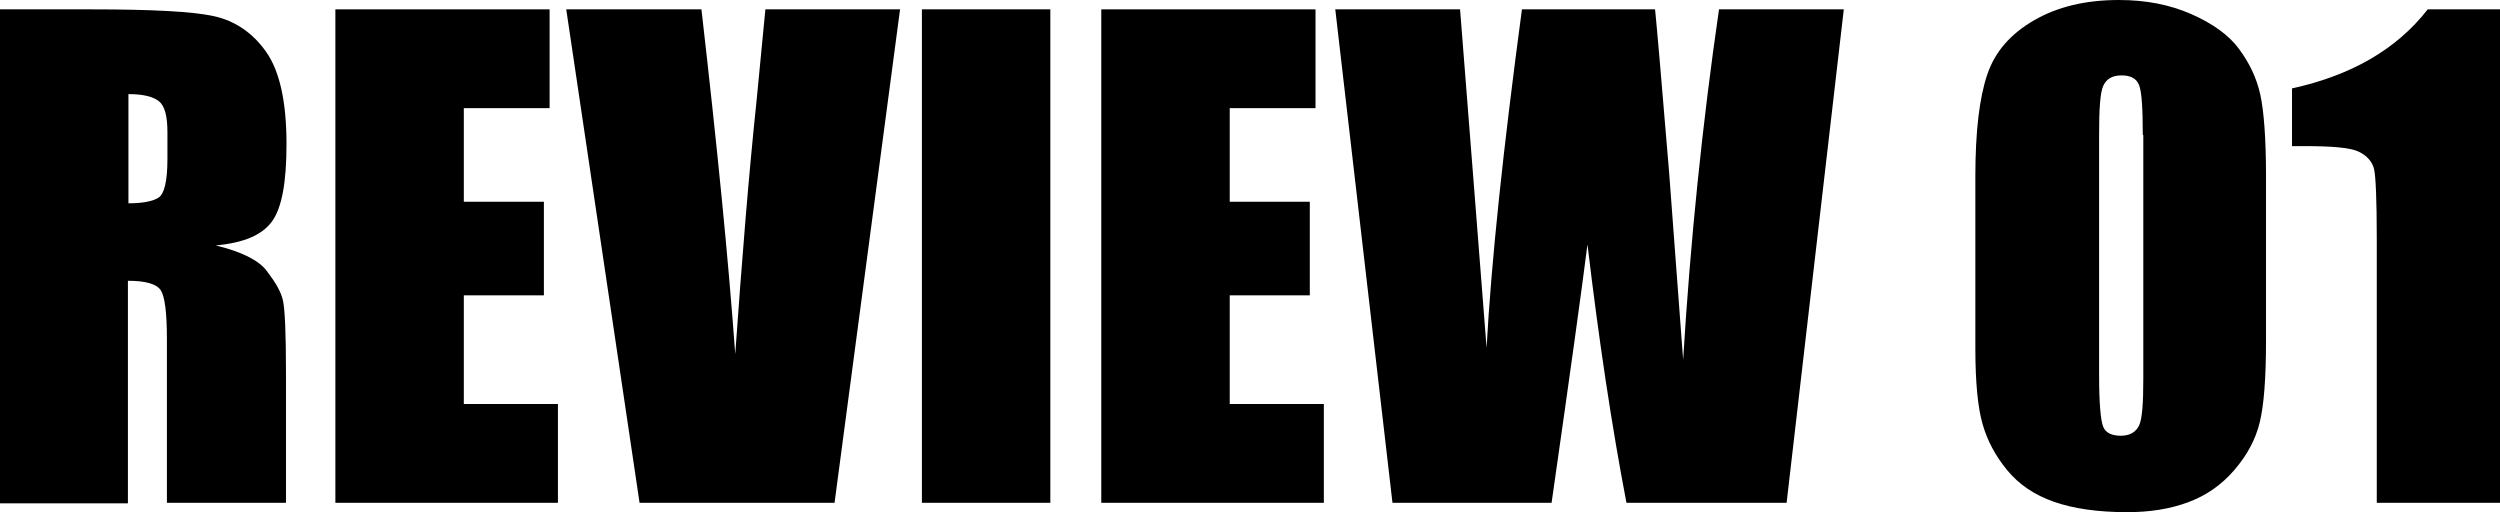
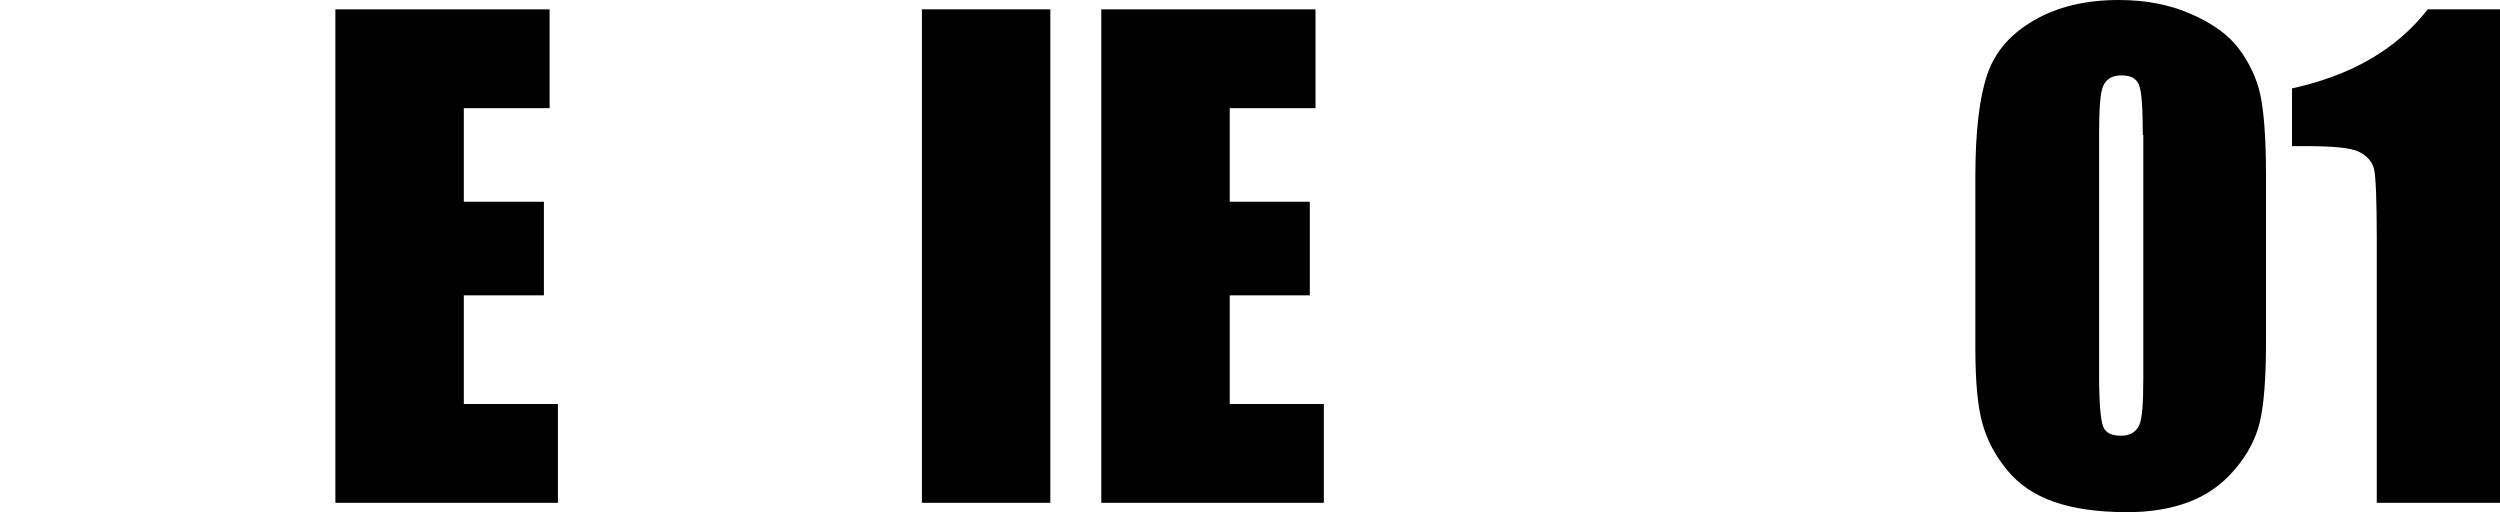
<svg xmlns="http://www.w3.org/2000/svg" id="_レイヤー_1" viewBox="0 0 48.08 9.85">
-   <path d="m0,.18h1.75c1.16,0,1.95.04,2.36.13s.75.32,1.01.69.39.96.39,1.77c0,.74-.09,1.23-.28,1.49s-.54.41-1.08.46c.49.12.82.28.98.49s.27.39.31.56.06.64.06,1.4v2.5h-2.29v-3.15c0-.51-.04-.82-.12-.94s-.29-.18-.63-.18v4.28H0V.18Zm2.47,1.62v2.11c.28,0,.47-.04.58-.11s.17-.32.17-.74v-.52c0-.3-.05-.5-.16-.59s-.3-.14-.59-.14Z" />
  <path d="m6.46.18h4.11v1.9h-1.65v1.8h1.54v1.8h-1.54v2.09h1.81v1.9h-4.28V.18Z" />
-   <path d="m17.31.18l-1.26,9.49h-3.75L10.89.18h2.6c.3,2.61.52,4.82.65,6.63.13-1.83.26-3.45.41-4.87l.17-1.76h2.6Z" />
  <path d="m20.2.18v9.49h-2.47V.18h2.47Z" />
  <path d="m21.19.18h4.11v1.9h-1.65v1.8h1.54v1.8h-1.54v2.09h1.81v1.9h-4.28V.18Z" />
-   <path d="m35.46.18l-1.1,9.49h-3.08c-.28-1.46-.53-3.12-.75-4.97-.1.8-.33,2.46-.69,4.97h-3.06L25.68.18h2.4l.26,3.31.25,3.2c.09-1.66.32-3.83.68-6.51h2.56c.03.28.12,1.32.27,3.13l.27,3.61c.14-2.3.37-4.54.69-6.74h2.4Z" />
  <path d="m43.58,3.39v3.16c0,.72-.04,1.24-.12,1.57s-.24.63-.49.92-.54.49-.89.62-.74.19-1.17.19c-.57,0-1.04-.07-1.41-.2s-.67-.33-.9-.61-.38-.57-.47-.88-.14-.79-.14-1.46v-3.31c0-.87.08-1.52.23-1.96s.45-.78.9-1.04.99-.39,1.63-.39c.52,0,.98.09,1.39.27s.72.4.92.67.34.56.41.88.11.85.11,1.57Zm-2.37-.8c0-.5-.02-.82-.07-.95s-.16-.19-.34-.19-.29.07-.35.2-.08.45-.08.93v4.63c0,.55.03.88.08,1s.17.17.34.17.29-.07.35-.2.08-.43.08-.9V2.6Z" />
  <path d="m48.08.18v9.49h-2.37v-5.09c0-.73-.02-1.18-.05-1.32s-.13-.26-.29-.34-.51-.11-1.06-.11h-.23v-1.11c1.14-.25,2.01-.75,2.61-1.52h1.39Z" />
</svg>